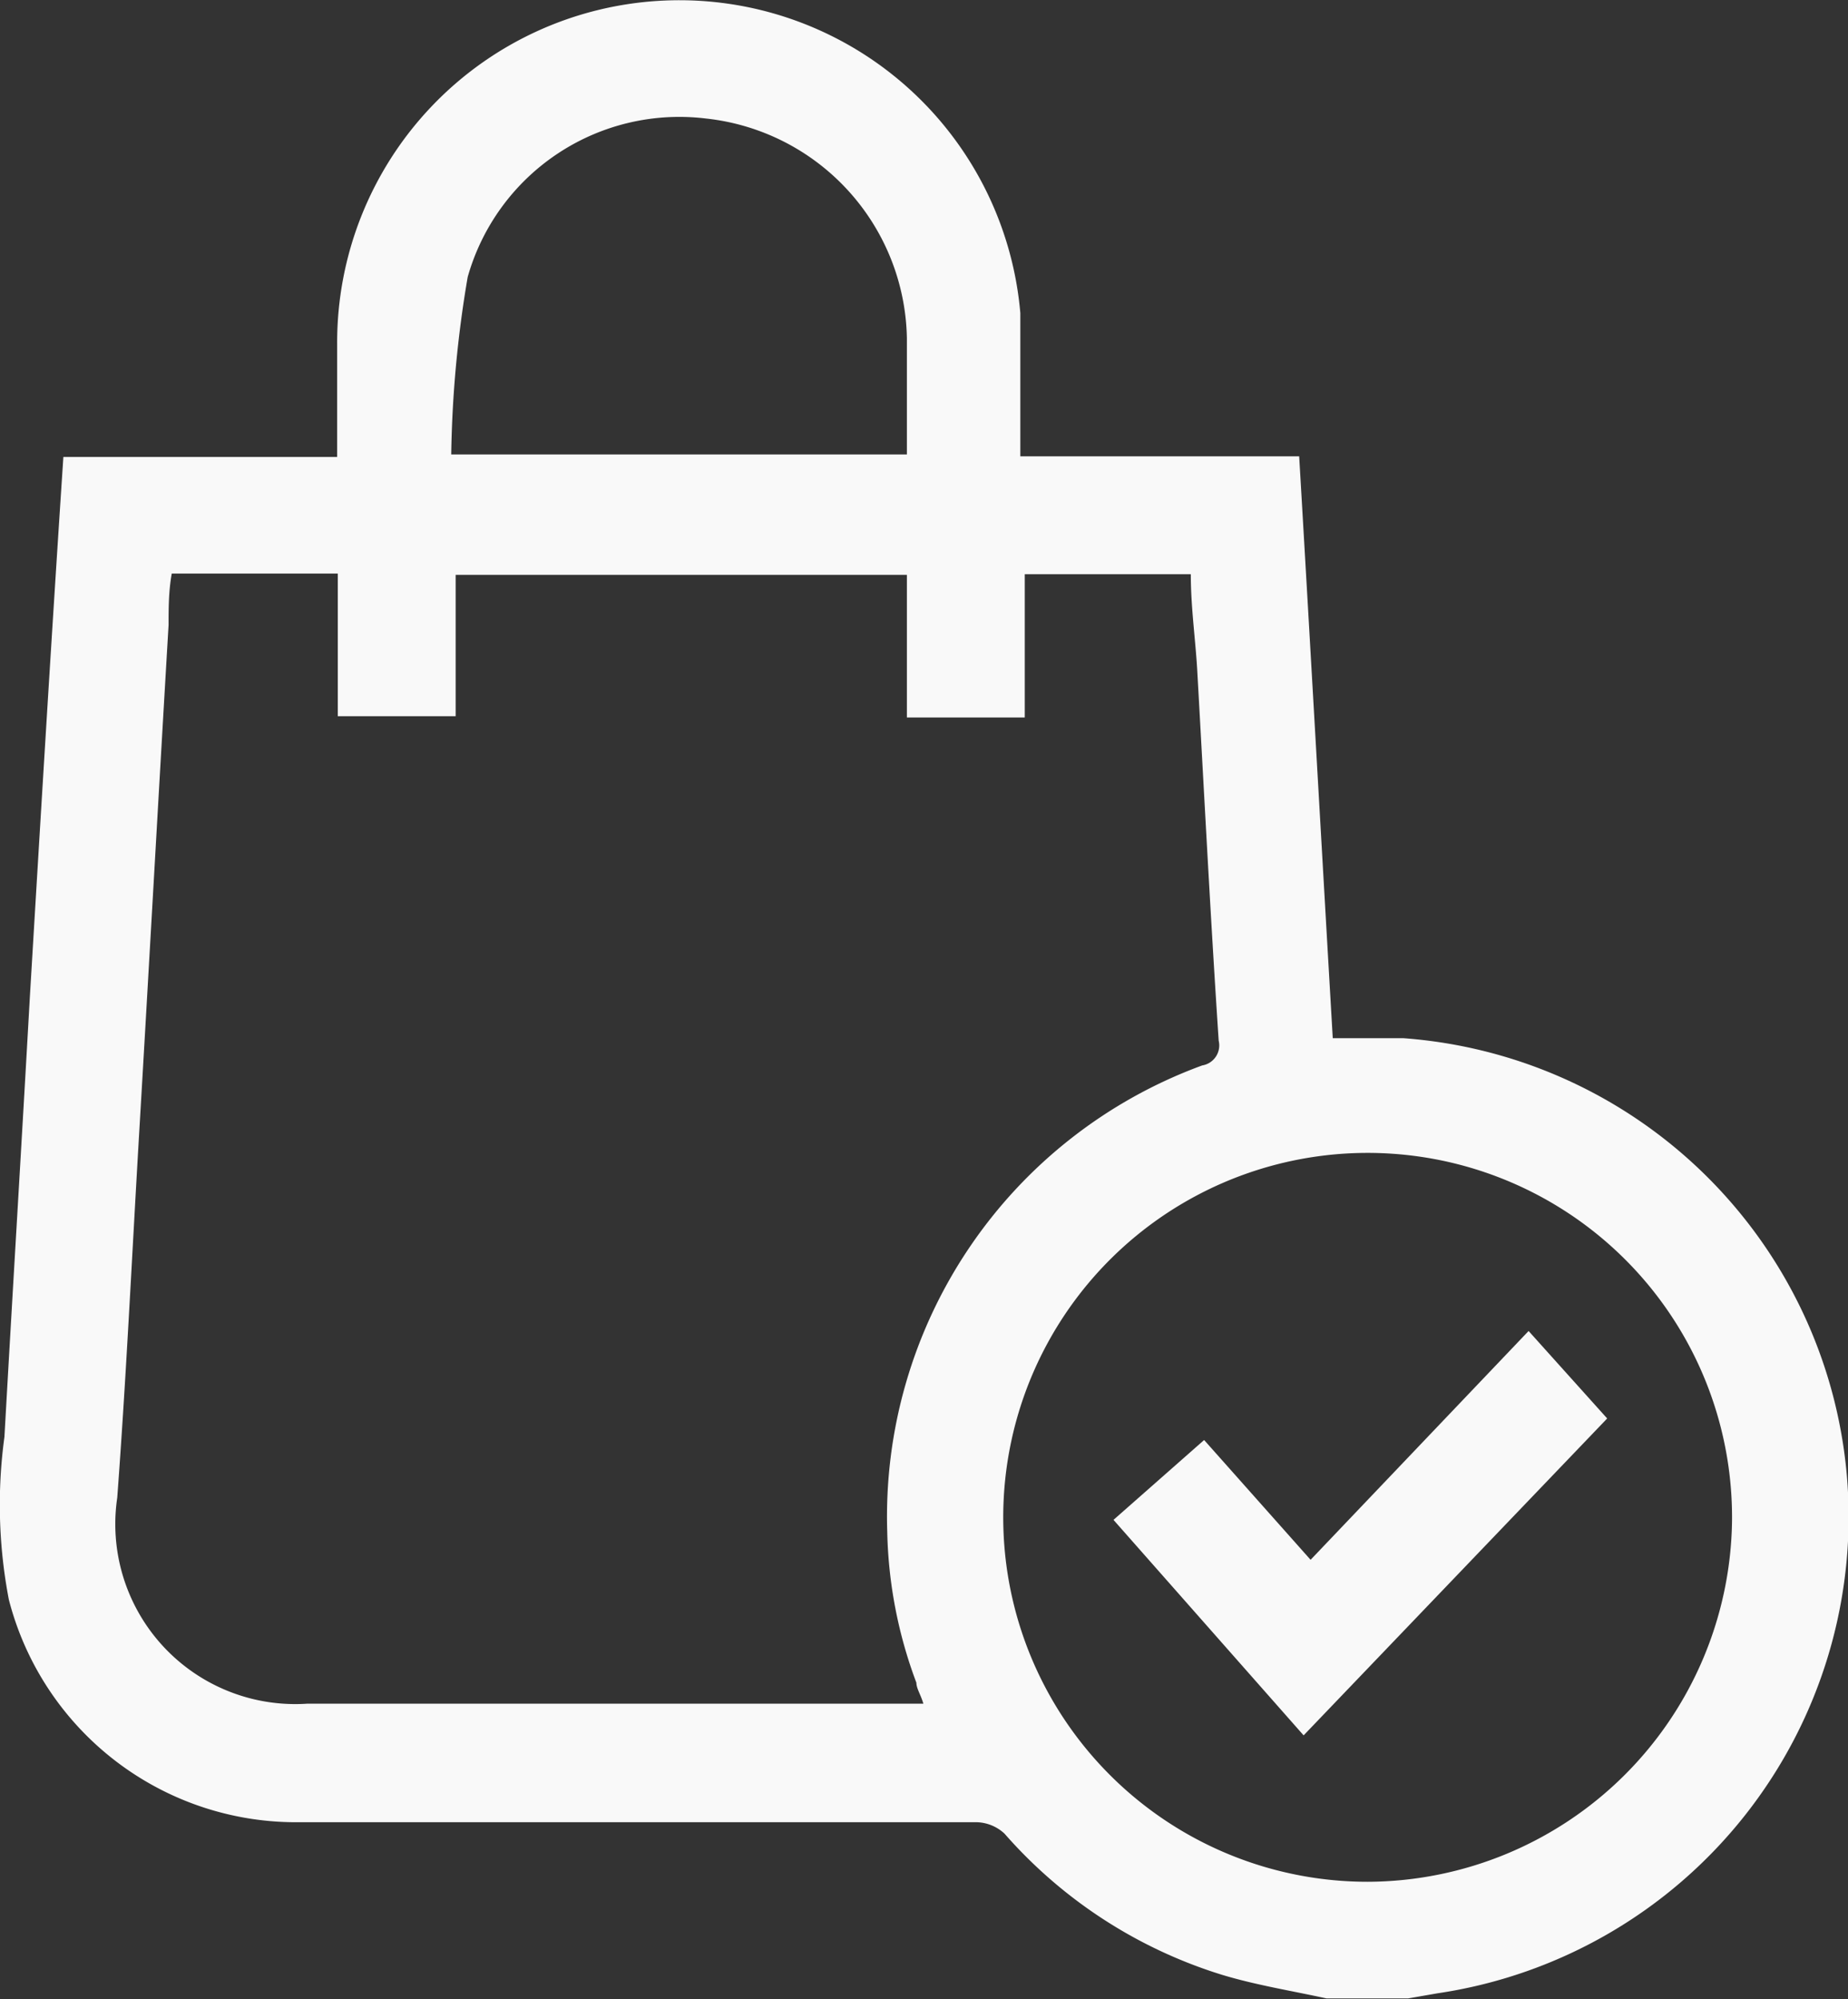
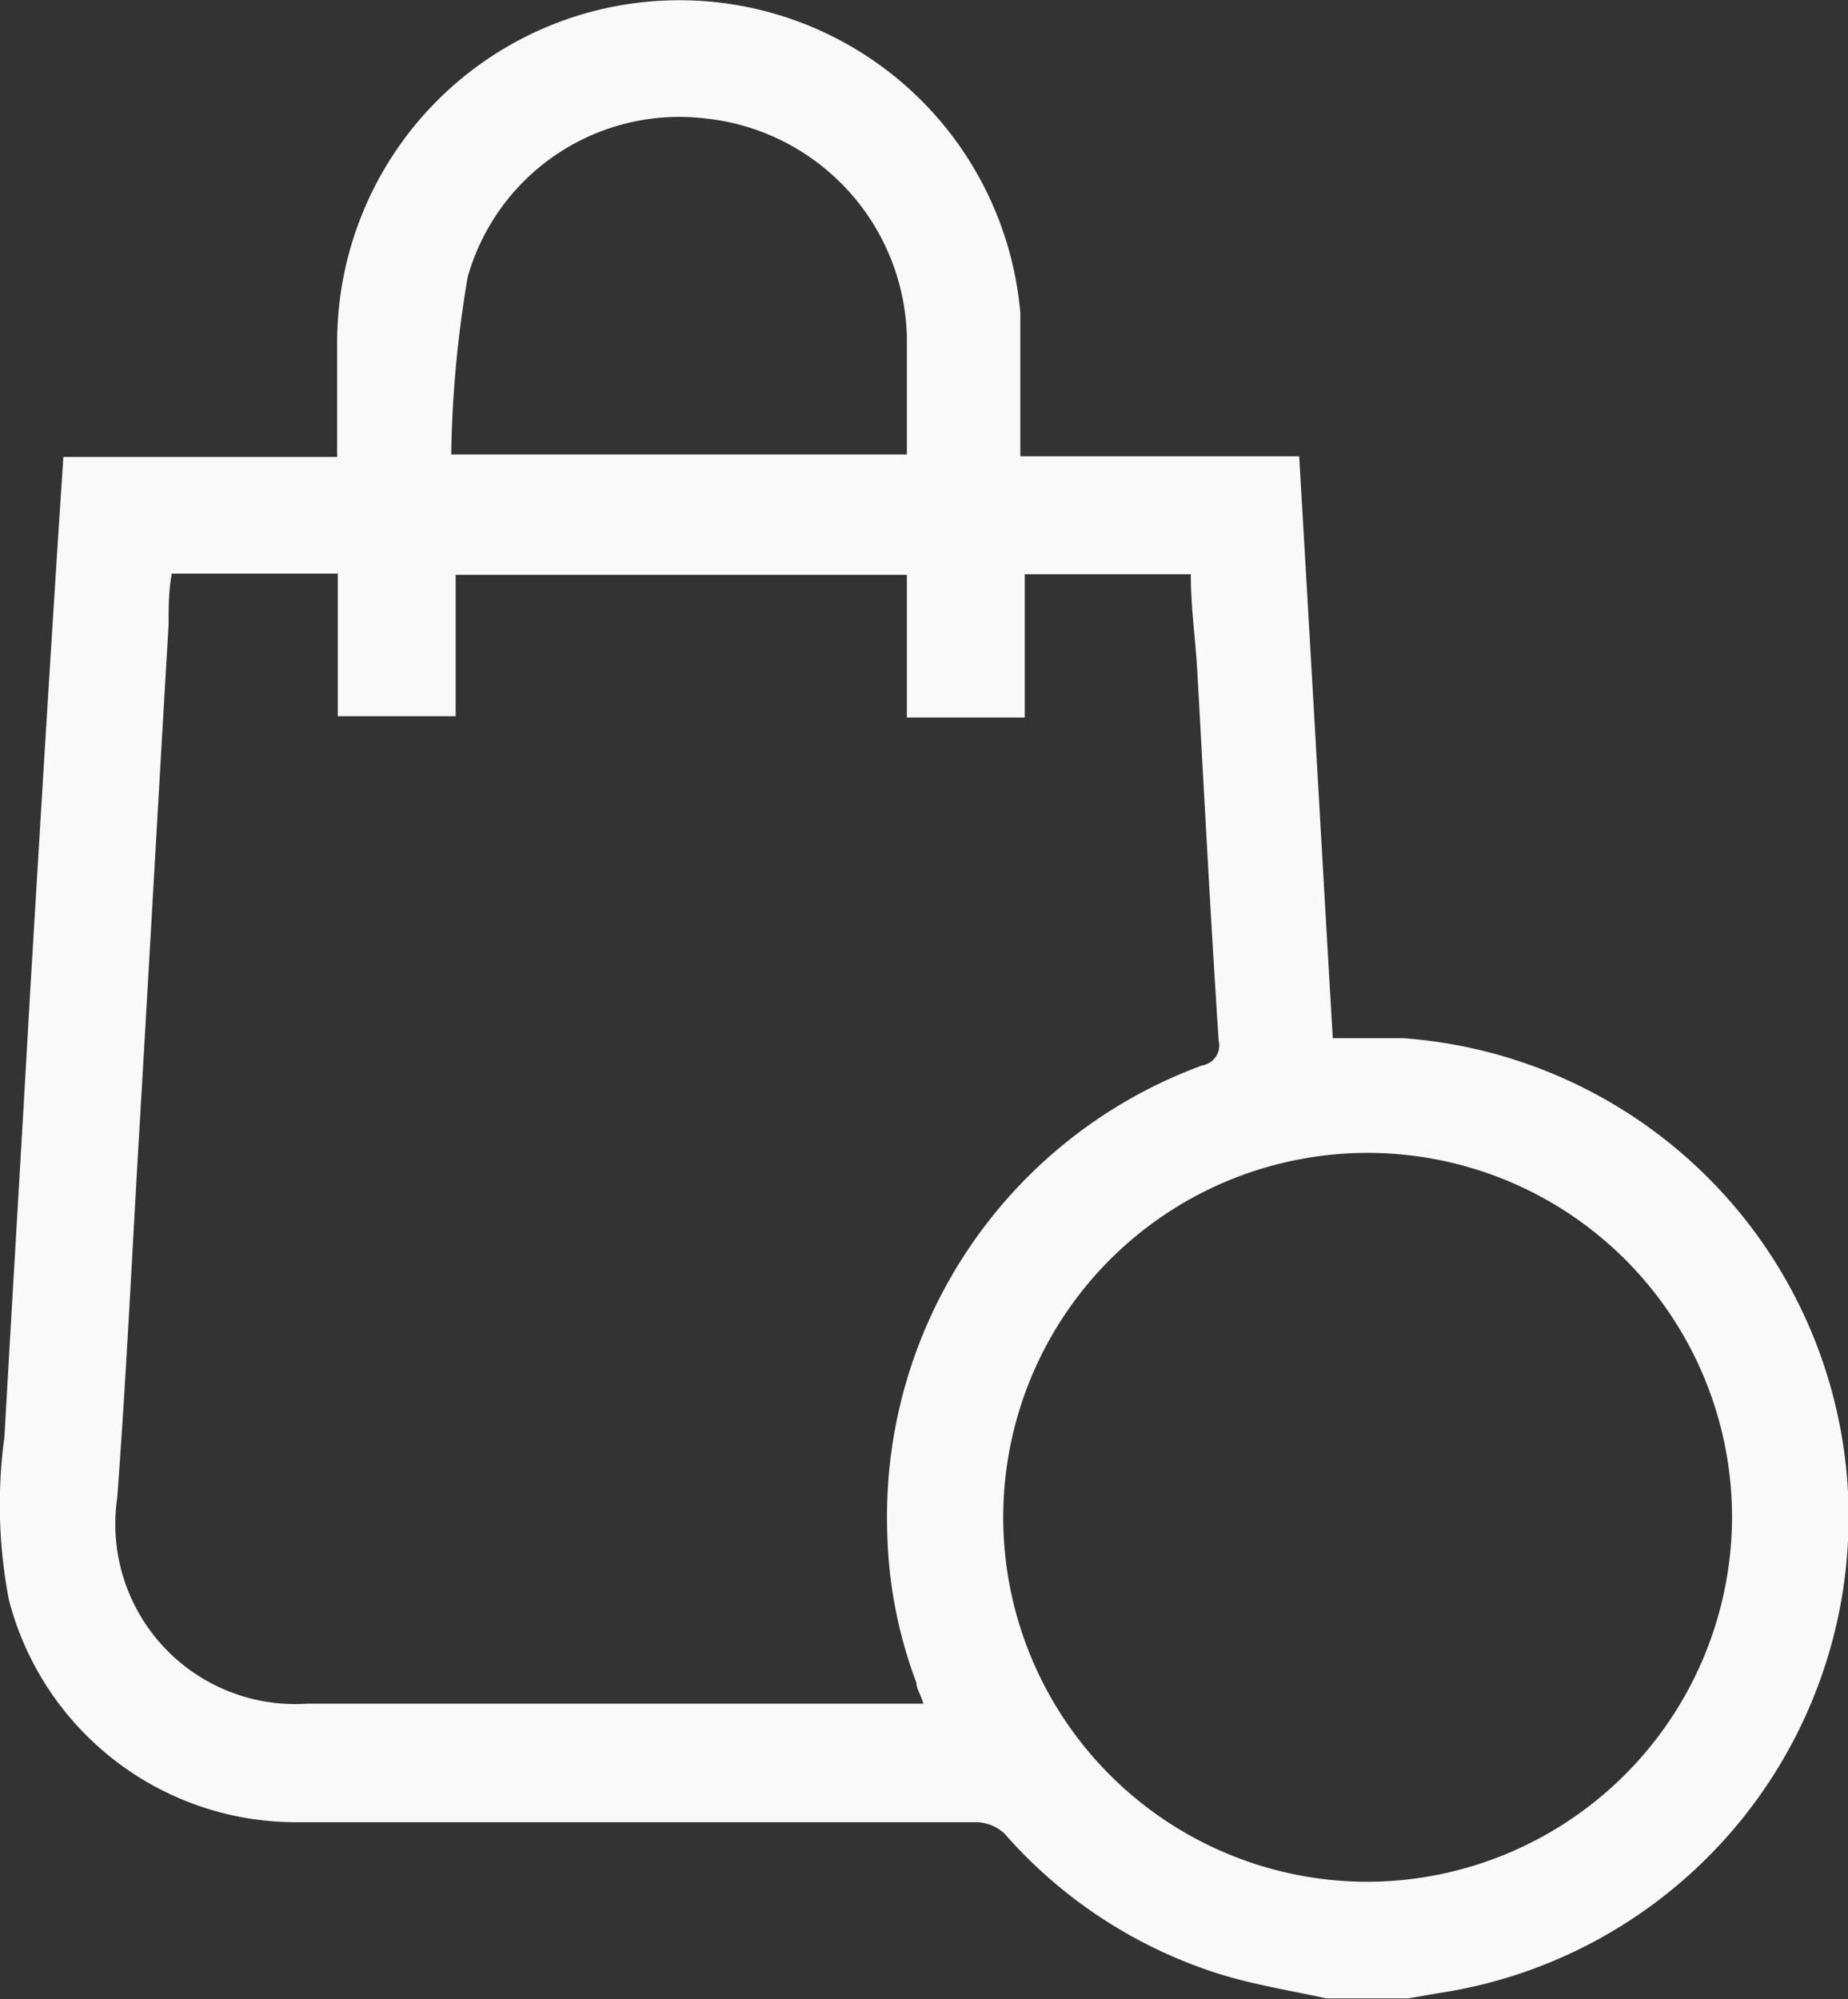
<svg xmlns="http://www.w3.org/2000/svg" viewBox="0 0 29.16 31.54">
  <rect x="0" y="0" width="29.16" height="31.54" fill="#333333" stroke="none" />
  <defs>
    <style>.cls-1{fill:#f9f9f9;}</style>
  </defs>
  <title>Ativo 10</title>
  <g id="Camada_2" data-name="Camada 2">
    <g id="Layer_3" data-name="Layer 3">
      <path class="cls-1" d="M29.14,23.26a7.58,7.58,0,0,0-7-6.88c-.36,0-.73,0-1.11,0-.18-3.09-.35-6.12-.53-9.18h-4.4c0-.78,0-1.52,0-2.26a5.4,5.4,0,0,0-10.78.49c0,.58,0,1.16,0,1.78H1C.81,10.08.64,12.91.47,15.75.34,18.06.2,20.36.07,22.67a7.93,7.93,0,0,0,.07,2.57,4.68,4.68,0,0,0,4.6,3.51H15.4a.67.67,0,0,1,.45.18,7.51,7.51,0,0,0,3.44,2.23c.53.16,1.09.25,1.64.37h1.29l.46-.08A7.6,7.6,0,0,0,29.14,23.26ZM7.38,4.37a3.47,3.47,0,0,1,3.76-2.5,3.55,3.55,0,0,1,3.17,3.47c0,.6,0,1.21,0,1.83H7.12A18.09,18.09,0,0,1,7.38,4.37ZM14,24.17a7.18,7.18,0,0,0,.46,2.38c0,.09.07.19.11.33l-.34,0H4.85a2.84,2.84,0,0,1-3-3.25c.14-1.88.23-3.77.34-5.65.16-2.71.31-5.41.47-8.12,0-.26,0-.53.05-.81H5.33v2.25H7.19V9.07h7.12v2.25h1.86V9.06h2.62c0,.51.07,1,.1,1.49.11,1.95.21,3.91.34,5.87a.32.32,0,0,1-.26.39A7.58,7.58,0,0,0,14,24.17Zm7.6,5.52A5.75,5.75,0,1,1,27.33,24,5.77,5.77,0,0,1,21.58,29.69Z" />
-       <path class="cls-1" d="M25.36,22.38l-4.79,5-3-3.4L19,22.72l1.68,1.89L24.12,21Z" />
    </g>
  </g>
</svg>